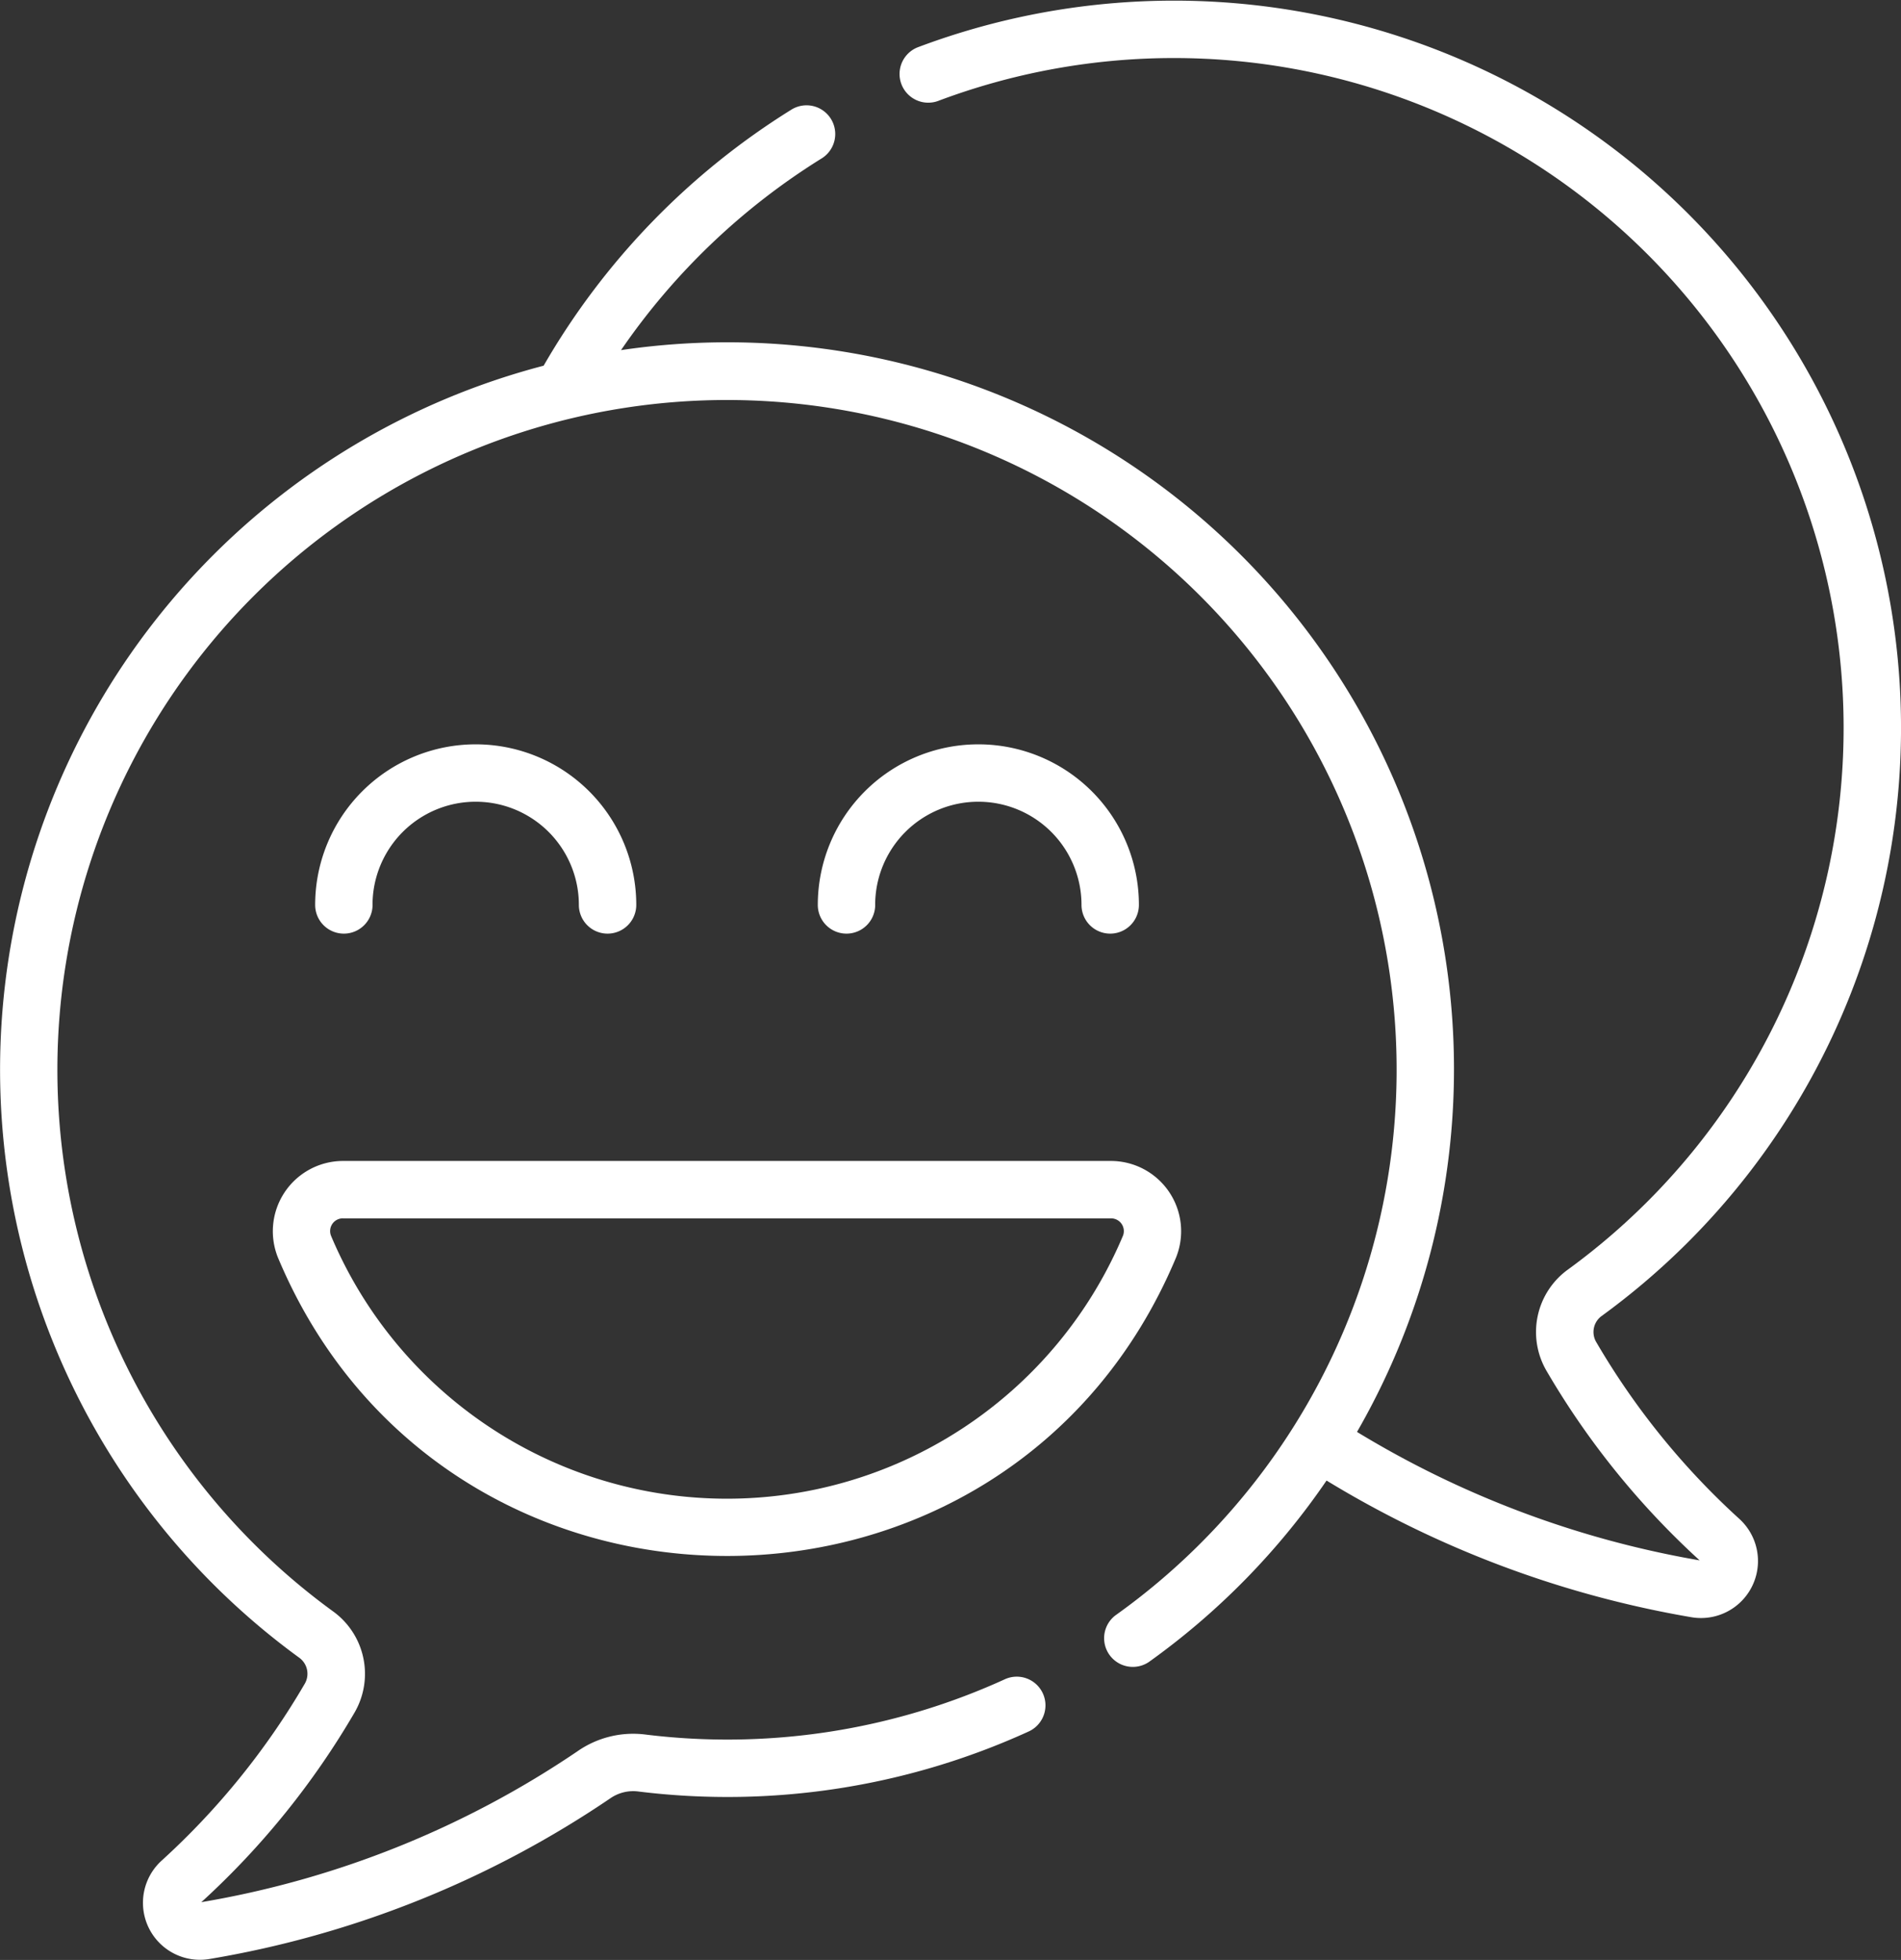
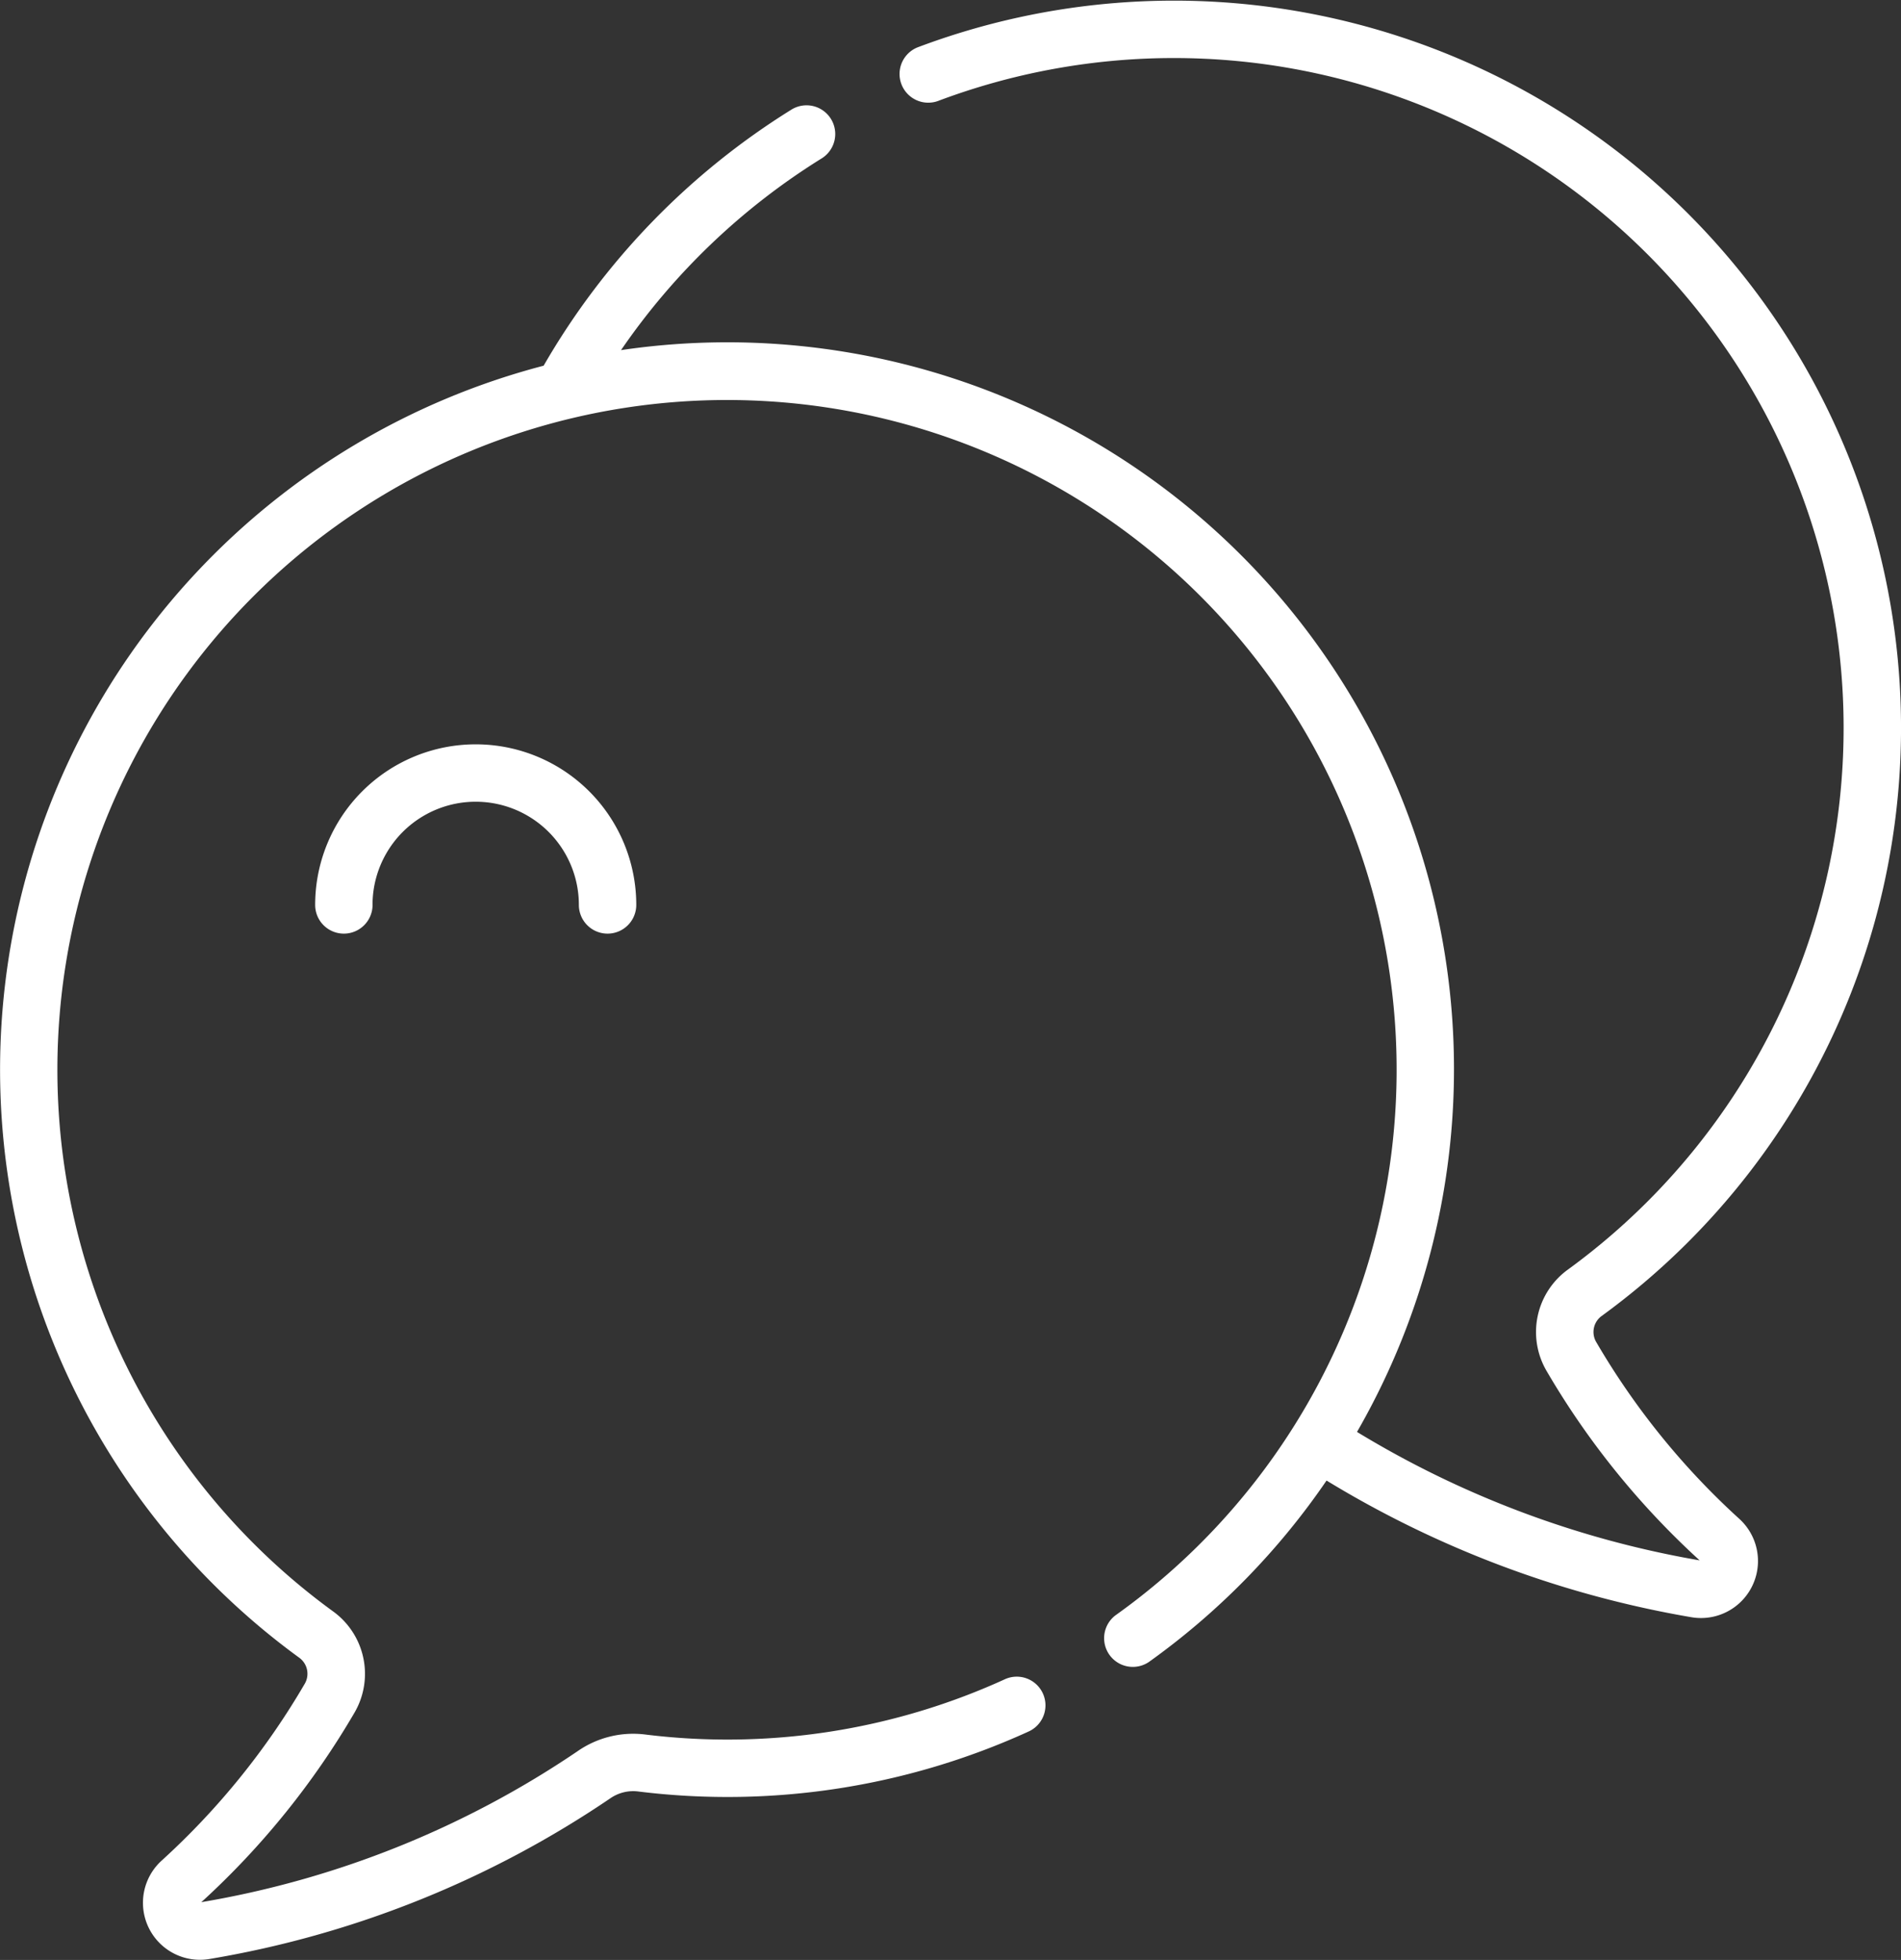
<svg xmlns="http://www.w3.org/2000/svg" width="64.915" height="66.912" viewBox="0 0 64.915 66.912">
  <rect x="0" y="0" width="64.915" height="66.912" fill="#333333" stroke="none" />
  <g id="Group_35" data-name="Group 35" transform="translate(-7.643 0)">
-     <path id="Path_30" data-name="Path 30" d="M79.112,306.717c5.692,13.549,24.952,13.568,30.652,0a2.4,2.4,0,0,0-2.213-3.317H81.325A2.4,2.4,0,0,0,79.112,306.717Zm2.213-1.357h26.226a.435.435,0,0,1,.406.6,14.672,14.672,0,0,1-27.038,0A.435.435,0,0,1,81.325,305.359Z" transform="translate(-61.97 -263.765)" fill="#fff" />
    <path id="Path_31" data-name="Path 31" d="M91.977,200.006a3.523,3.523,0,0,1,7.046,0,.98.98,0,0,0,1.96,0,5.482,5.482,0,0,0-10.965,0,.98.98,0,0,0,1.96,0Z" transform="translate(-71.613 -169.112)" fill="#fff" />
-     <path id="Path_32" data-name="Path 32" d="M223.368,200.006a3.523,3.523,0,0,1,7.046,0,.98.98,0,0,0,1.96,0,5.482,5.482,0,0,0-10.965,0,.98.98,0,0,0,1.96,0Z" transform="translate(-185.84 -169.112)" fill="#fff" />
    <path id="Path_33" data-name="Path 33" d="M35.714,5.4a.98.98,0,0,0-1.032-1.666,24.973,24.973,0,0,0-8.475,8.751A24.838,24.838,0,0,0,17.855,56.59a.676.676,0,0,1,.2.884,25.536,25.536,0,0,1-4.9,6.054,1.946,1.946,0,0,0,1.655,3.35,34.527,34.527,0,0,0,13.679-5.487,1.371,1.371,0,0,1,.963-.228,24.774,24.774,0,0,0,13.3-2.042.98.98,0,1,0-.813-1.783,22.822,22.822,0,0,1-12.249,1.88,3.326,3.326,0,0,0-2.334.575A32.528,32.528,0,0,1,14.518,64.94a27.493,27.493,0,0,0,5.236-6.48,2.631,2.631,0,0,0-.744-3.452,22.866,22.866,0,1,1,26.727.137.98.98,0,0,0,1.138,1.595,24.83,24.83,0,0,0,6.067-6.194,35.386,35.386,0,0,0,12.447,4.664,1.946,1.946,0,0,0,1.655-3.35,25.534,25.534,0,0,1-4.9-6.054.676.676,0,0,1,.2-.884A24.828,24.828,0,0,0,38.97,1.619a.98.98,0,0,0,.692,1.833A22.869,22.869,0,0,1,61.191,43.338a2.631,2.631,0,0,0-.744,3.452,27.526,27.526,0,0,0,5.235,6.481,33.384,33.384,0,0,1-11.7-4.385A24.815,24.815,0,0,0,28.85,11.953,23.032,23.032,0,0,1,35.714,5.4Z" transform="translate(0 0)" fill="#fff" />
  </g>
</svg>